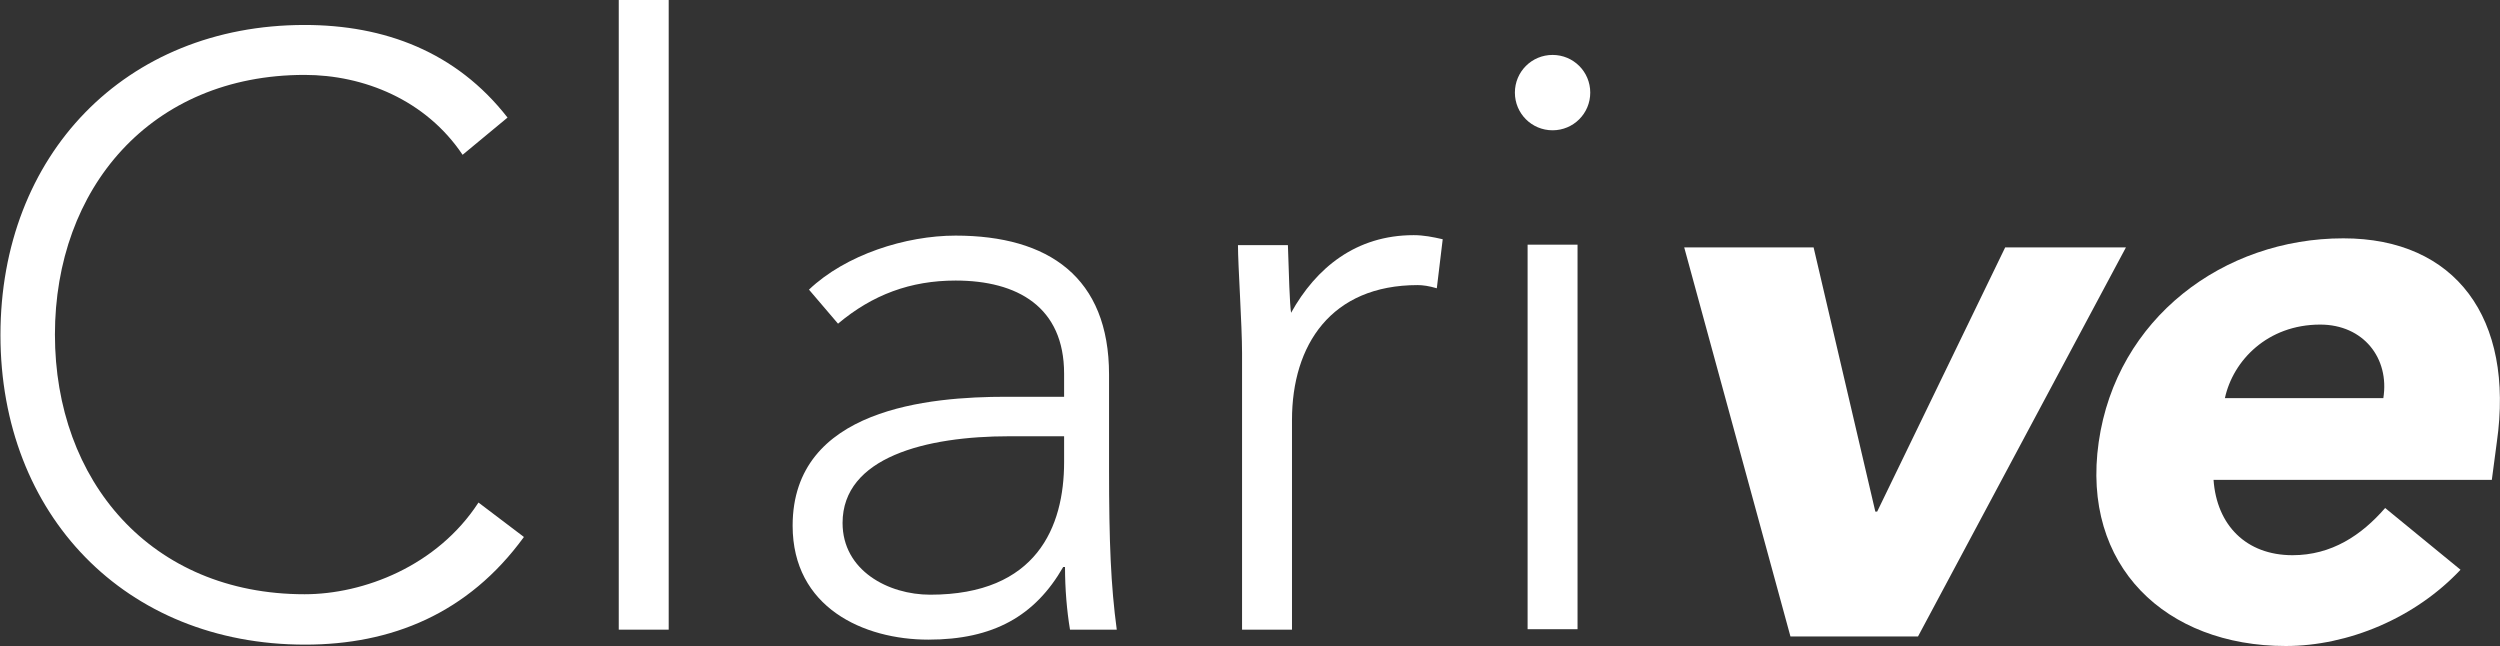
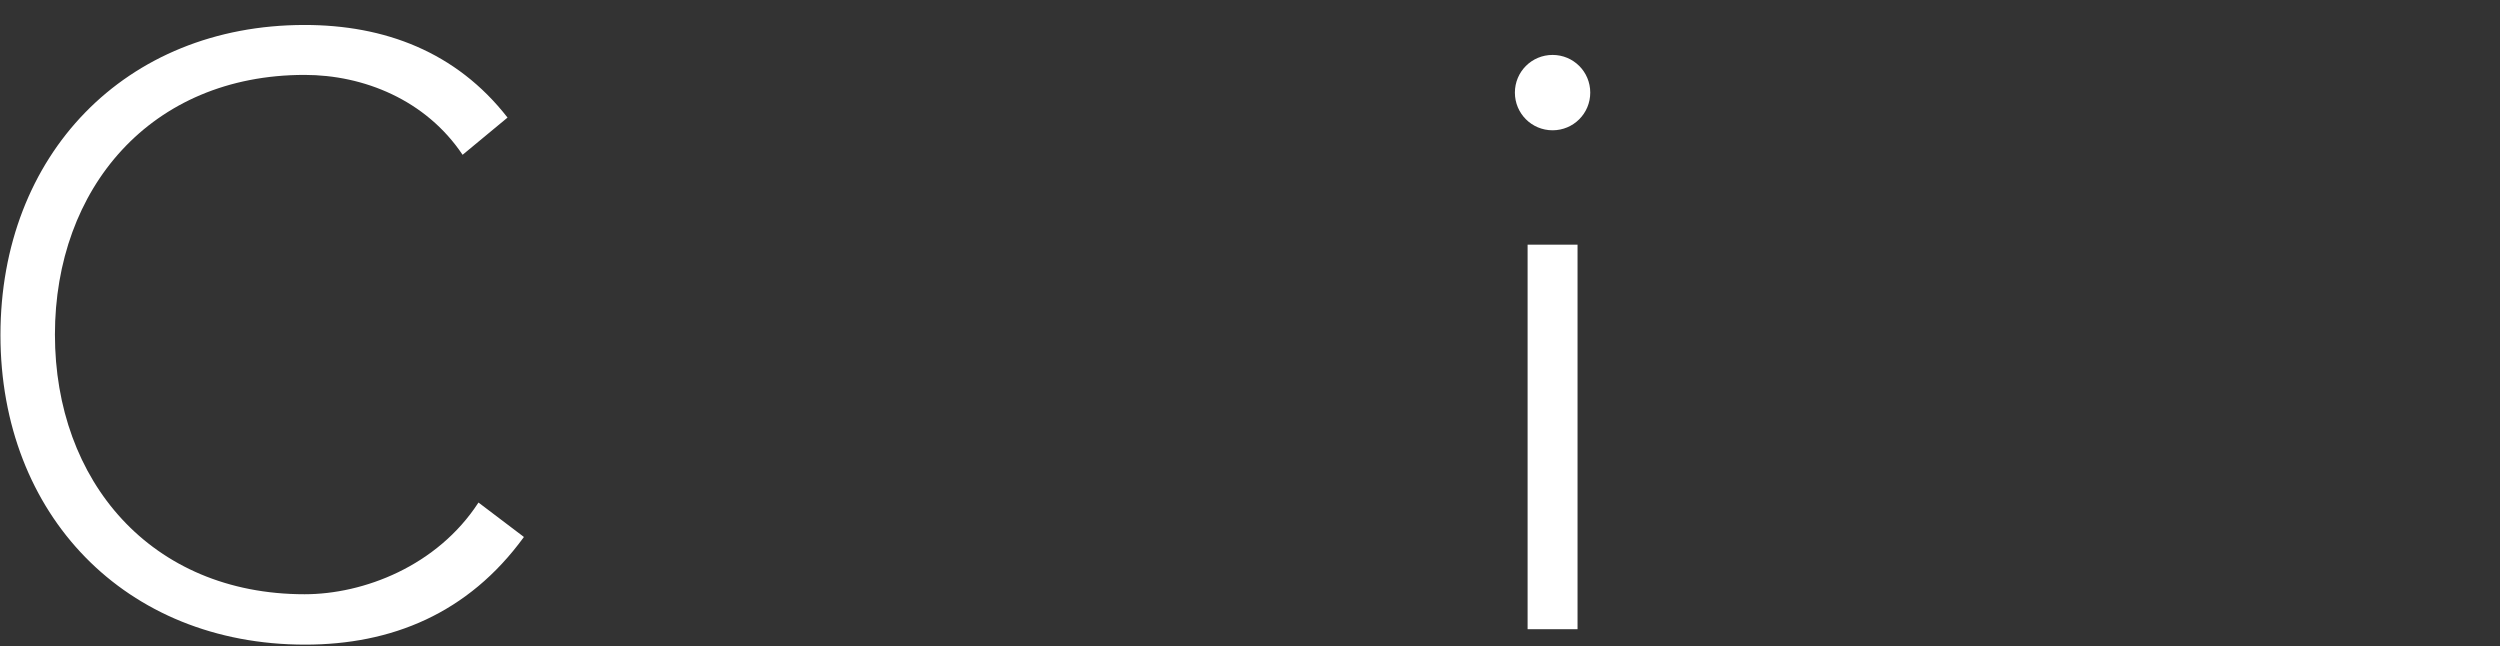
<svg xmlns="http://www.w3.org/2000/svg" id="Camada_2" data-name="Camada 2" viewBox="0 0 55.07 14.23">
  <rect x="0" y="0" width="55.07" height="14.23" fill="#333333" stroke="none" />
  <defs>
    <style>      .cls-1 {        fill: #fff;        stroke-width: 0px;      }    </style>
  </defs>
  <g id="Camada_1-2" data-name="Camada 1">
    <path class="cls-1" d="M11.54,11.83c-1.23,1.69-2.92,2.37-4.82,2.37-3.96,0-6.71-2.86-6.71-6.82S2.75.55,6.71.55c1.76,0,3.34.59,4.47,2.04l-.99.82c-.81-1.21-2.18-1.76-3.48-1.76C3.32,1.65,1.21,4.15,1.21,7.37s2.11,5.72,5.5,5.72c1.3,0,2.92-.62,3.83-2.02l.99.75Z" />
-     <rect class="cls-1" x="13.63" width="1.1" height="13.87" />
-     <path class="cls-1" d="M24.43,10.31c0,1.65.04,2.59.17,3.56h-1.03c-.07-.42-.11-.9-.11-1.38h-.04c-.62,1.08-1.54,1.6-2.97,1.6s-2.99-.71-2.99-2.51c0-2.59,3.03-2.84,4.7-2.84h1.28v-.51c0-1.47-1.03-2.05-2.39-2.05-.99,0-1.83.31-2.59.95l-.64-.75c.81-.77,2.13-1.19,3.23-1.19,2.05,0,3.38.92,3.38,3.06v2.07ZM22.23,9.61c-1.83,0-3.67.46-3.67,1.91,0,1.05,1.01,1.58,1.93,1.58,2.35,0,2.95-1.5,2.95-2.92v-.57h-1.21Z" />
-     <path class="cls-1" d="M27.36,7.78c0-.62-.09-1.94-.09-2.38h1.1c.02.62.04,1.32.07,1.49.55-.99,1.43-1.71,2.7-1.71.22,0,.42.04.64.09l-.13,1.08c-.17-.05-.31-.07-.42-.07-1.91,0-2.77,1.32-2.77,2.97v4.62h-1.1v-6.09Z" />
    <path class="cls-1" d="M34.2,1.21c.46,0,.83.37.83.83s-.37.83-.83.83-.83-.37-.83-.83.37-.83.83-.83M33.65,5.39h1.1v8.47h-1.1V5.39Z" />
-     <polygon class="cls-1" points="37.1 5.45 39.95 5.45 41.31 11.27 41.35 11.27 44.17 5.45 46.83 5.45 42.25 14.02 39.44 14.02 37.1 5.45" />
-     <path class="cls-1" d="M54.21,12.54c-1.01,1.08-2.49,1.69-3.86,1.69-2.64,0-4.51-1.76-4.12-4.49.39-2.73,2.75-4.49,5.39-4.49,2.47,0,3.77,1.76,3.38,4.49l-.11.83h-6.13c.07,1,.72,1.66,1.74,1.66.86,0,1.52-.44,2.04-1.04l1.66,1.36ZM52.5,8.77c.14-.88-.44-1.62-1.39-1.62-1.16,0-1.92.79-2.1,1.62h3.49Z" />
  </g>
</svg>